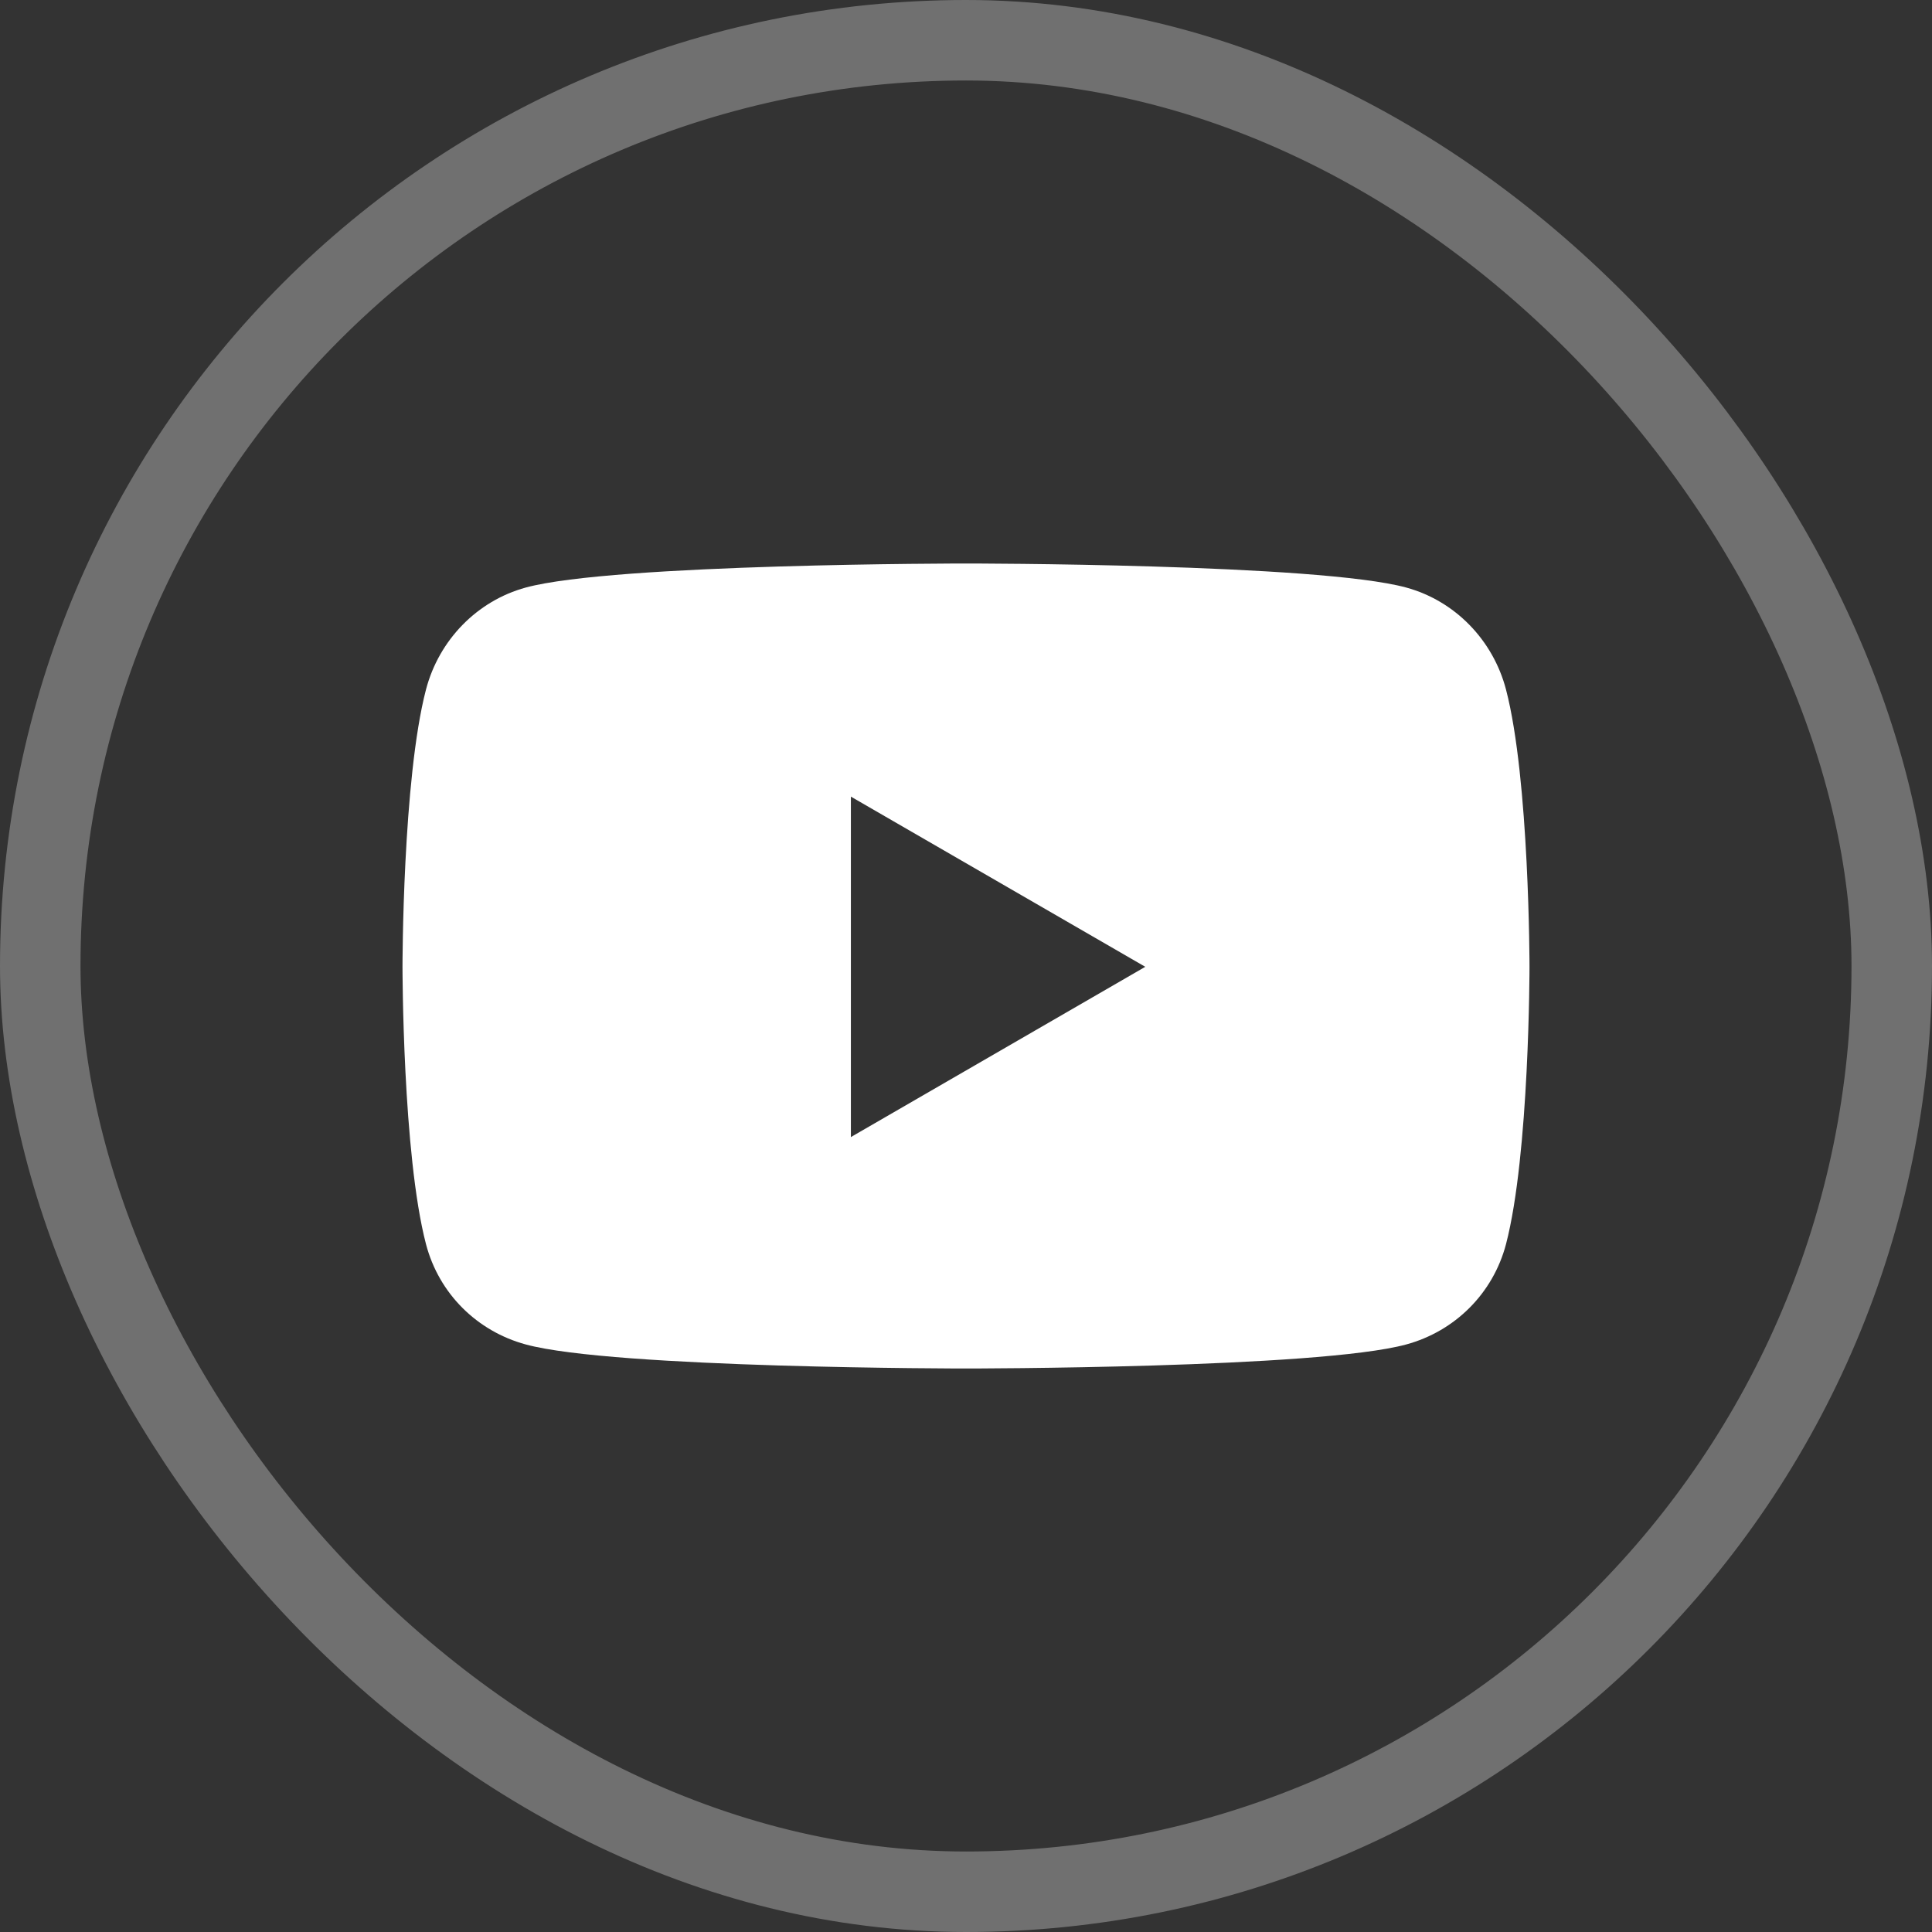
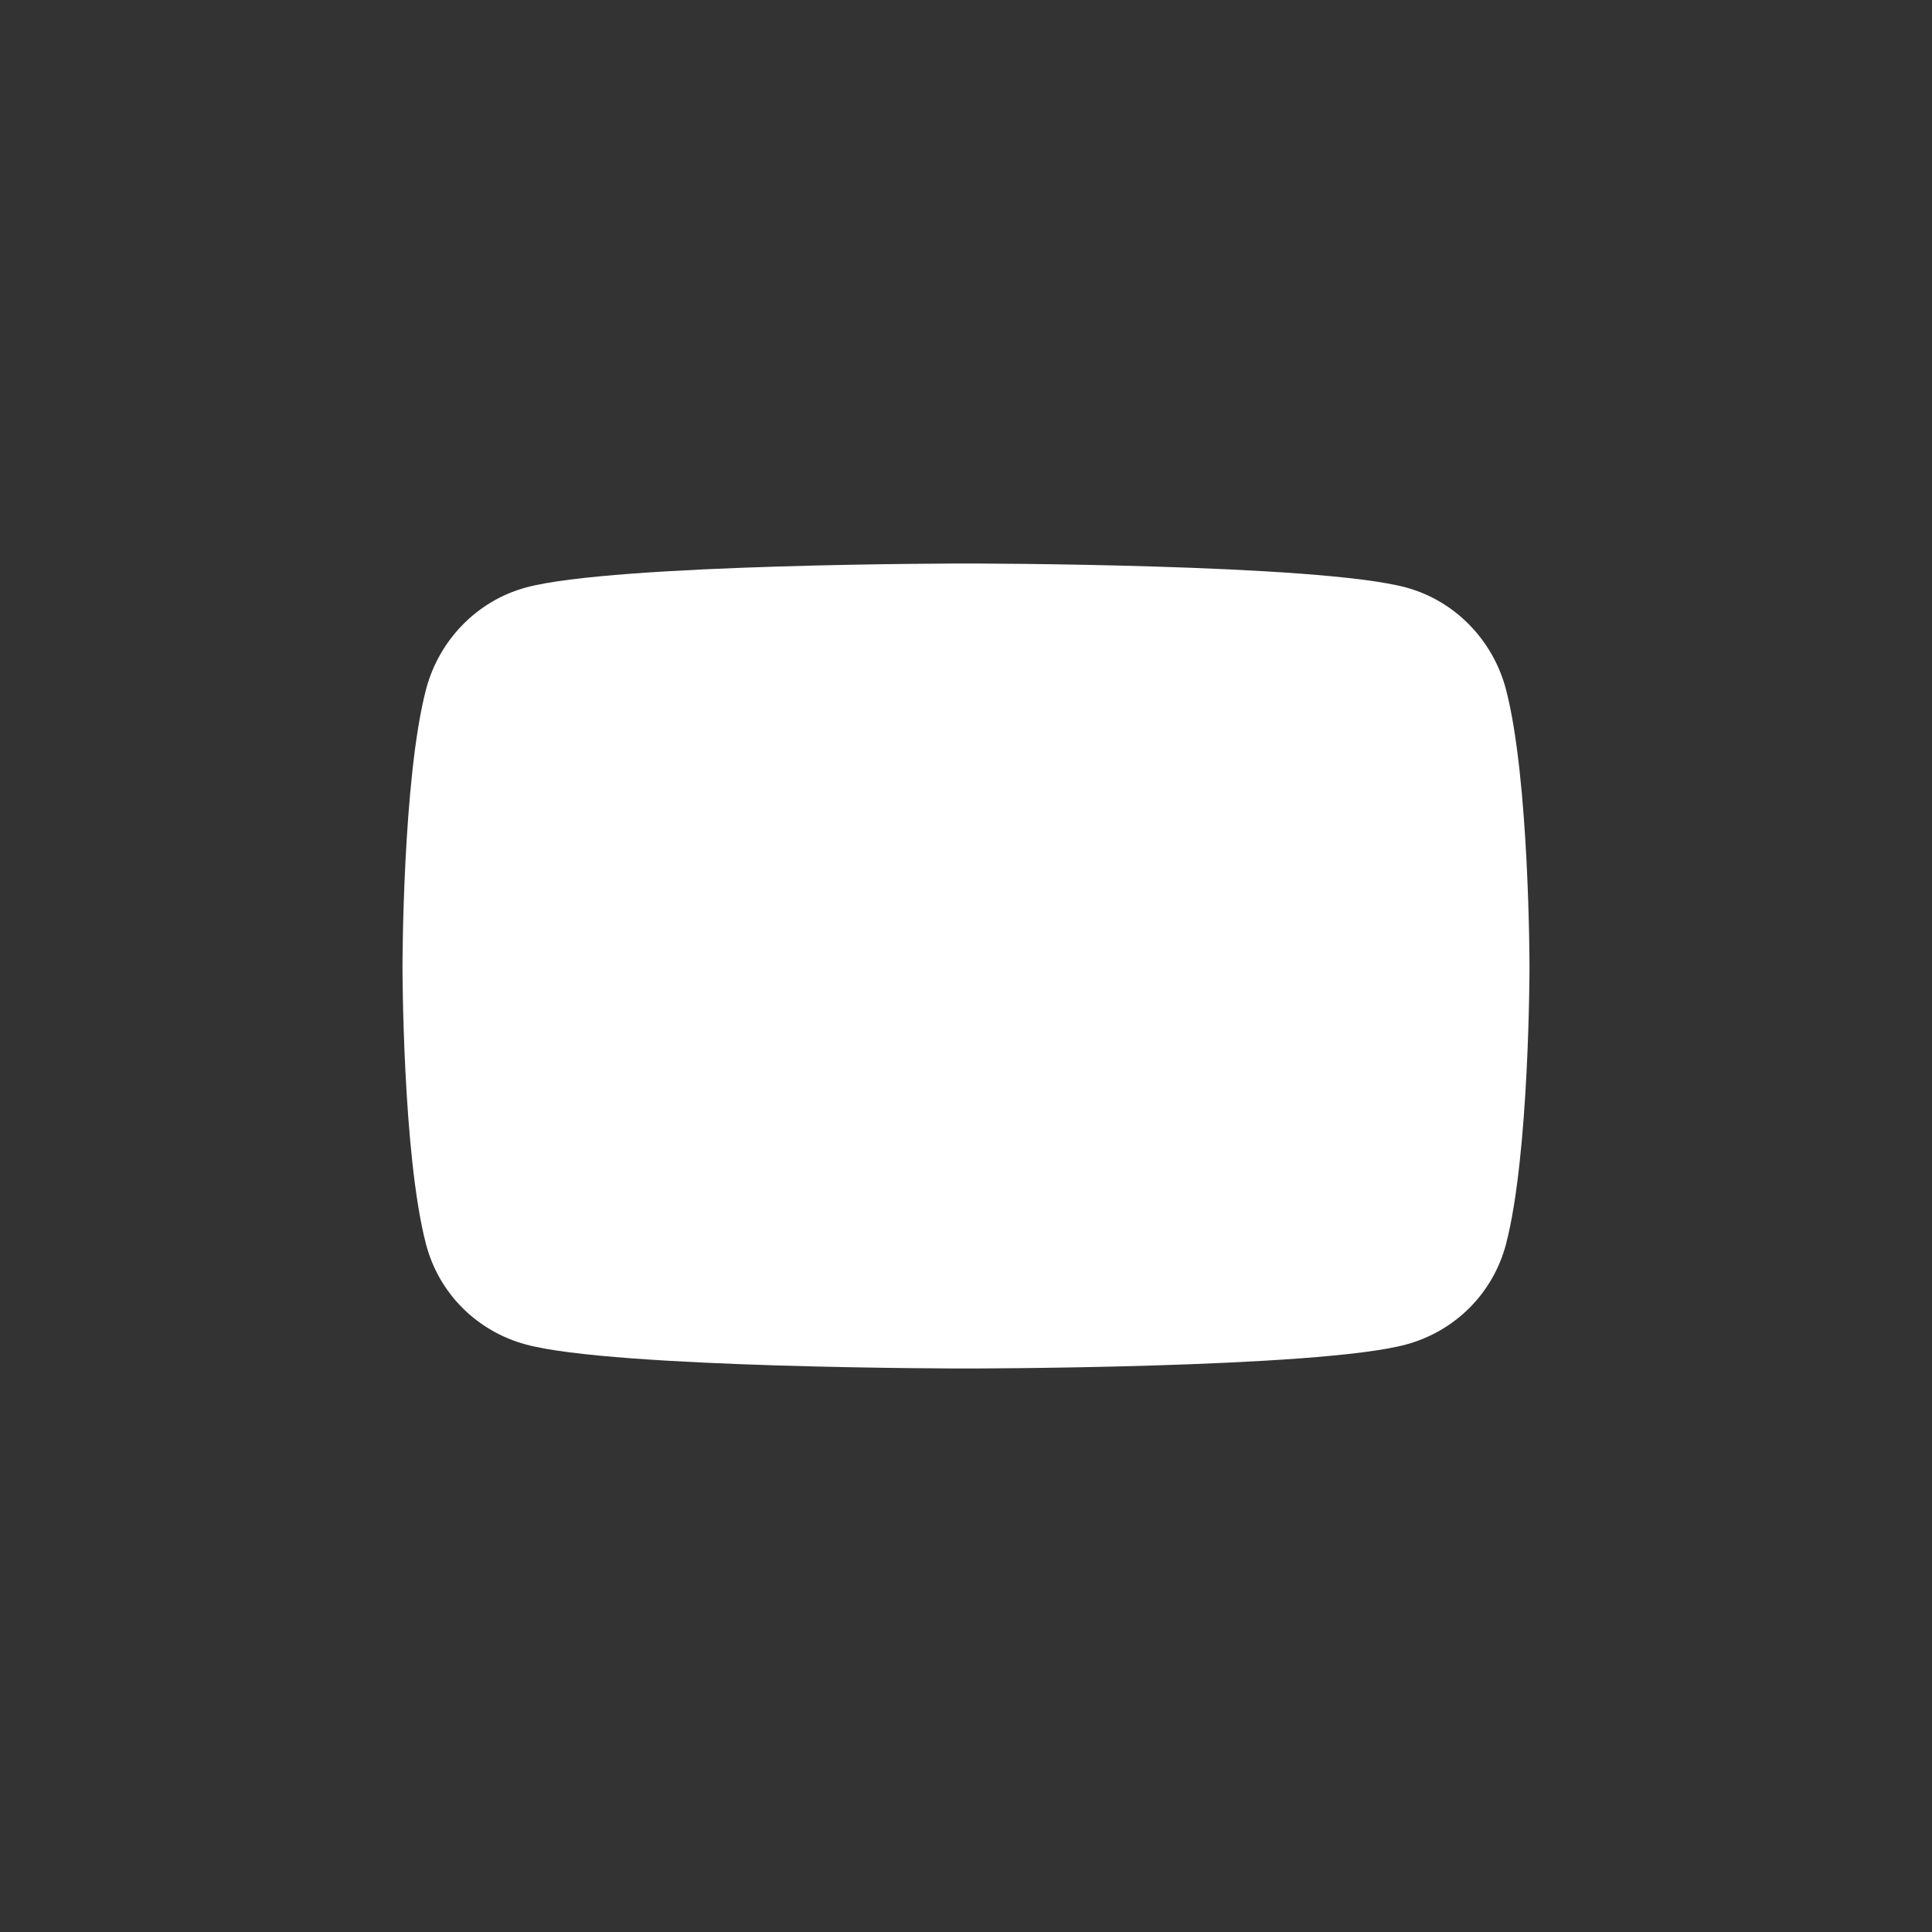
<svg xmlns="http://www.w3.org/2000/svg" width="24" height="24" viewBox="0 0 24 24" fill="none">
  <rect x="0" y="0" width="24" height="24" fill="#333333" stroke="none" />
-   <rect x="0.5" y="0.5" width="23" height="23" rx="11.5" stroke="white" stroke-opacity="0.3" />
-   <path d="M18.708 8.565C18.546 7.948 18.072 7.464 17.47 7.299C16.378 7 12 7 12 7C12 7 7.622 7 6.53 7.299C5.928 7.464 5.454 7.948 5.292 8.565C5 9.682 5 12.01 5 12.01C5 12.01 5 14.338 5.292 15.456C5.454 16.073 5.928 16.537 6.53 16.701C7.622 17 12 17 12 17C12 17 16.378 17 17.47 16.701C18.072 16.537 18.546 16.07 18.708 15.456C19 14.338 19 12.01 19 12.01C19 12.01 19 9.682 18.708 8.565ZM10.57 14.125V9.896L14.227 12.01L10.57 14.125Z" fill="white" />
+   <path d="M18.708 8.565C18.546 7.948 18.072 7.464 17.47 7.299C16.378 7 12 7 12 7C12 7 7.622 7 6.53 7.299C5.928 7.464 5.454 7.948 5.292 8.565C5 9.682 5 12.01 5 12.01C5 12.01 5 14.338 5.292 15.456C5.454 16.073 5.928 16.537 6.53 16.701C7.622 17 12 17 12 17C12 17 16.378 17 17.47 16.701C18.072 16.537 18.546 16.07 18.708 15.456C19 14.338 19 12.01 19 12.01C19 12.01 19 9.682 18.708 8.565ZM10.57 14.125V9.896L10.57 14.125Z" fill="white" />
</svg>